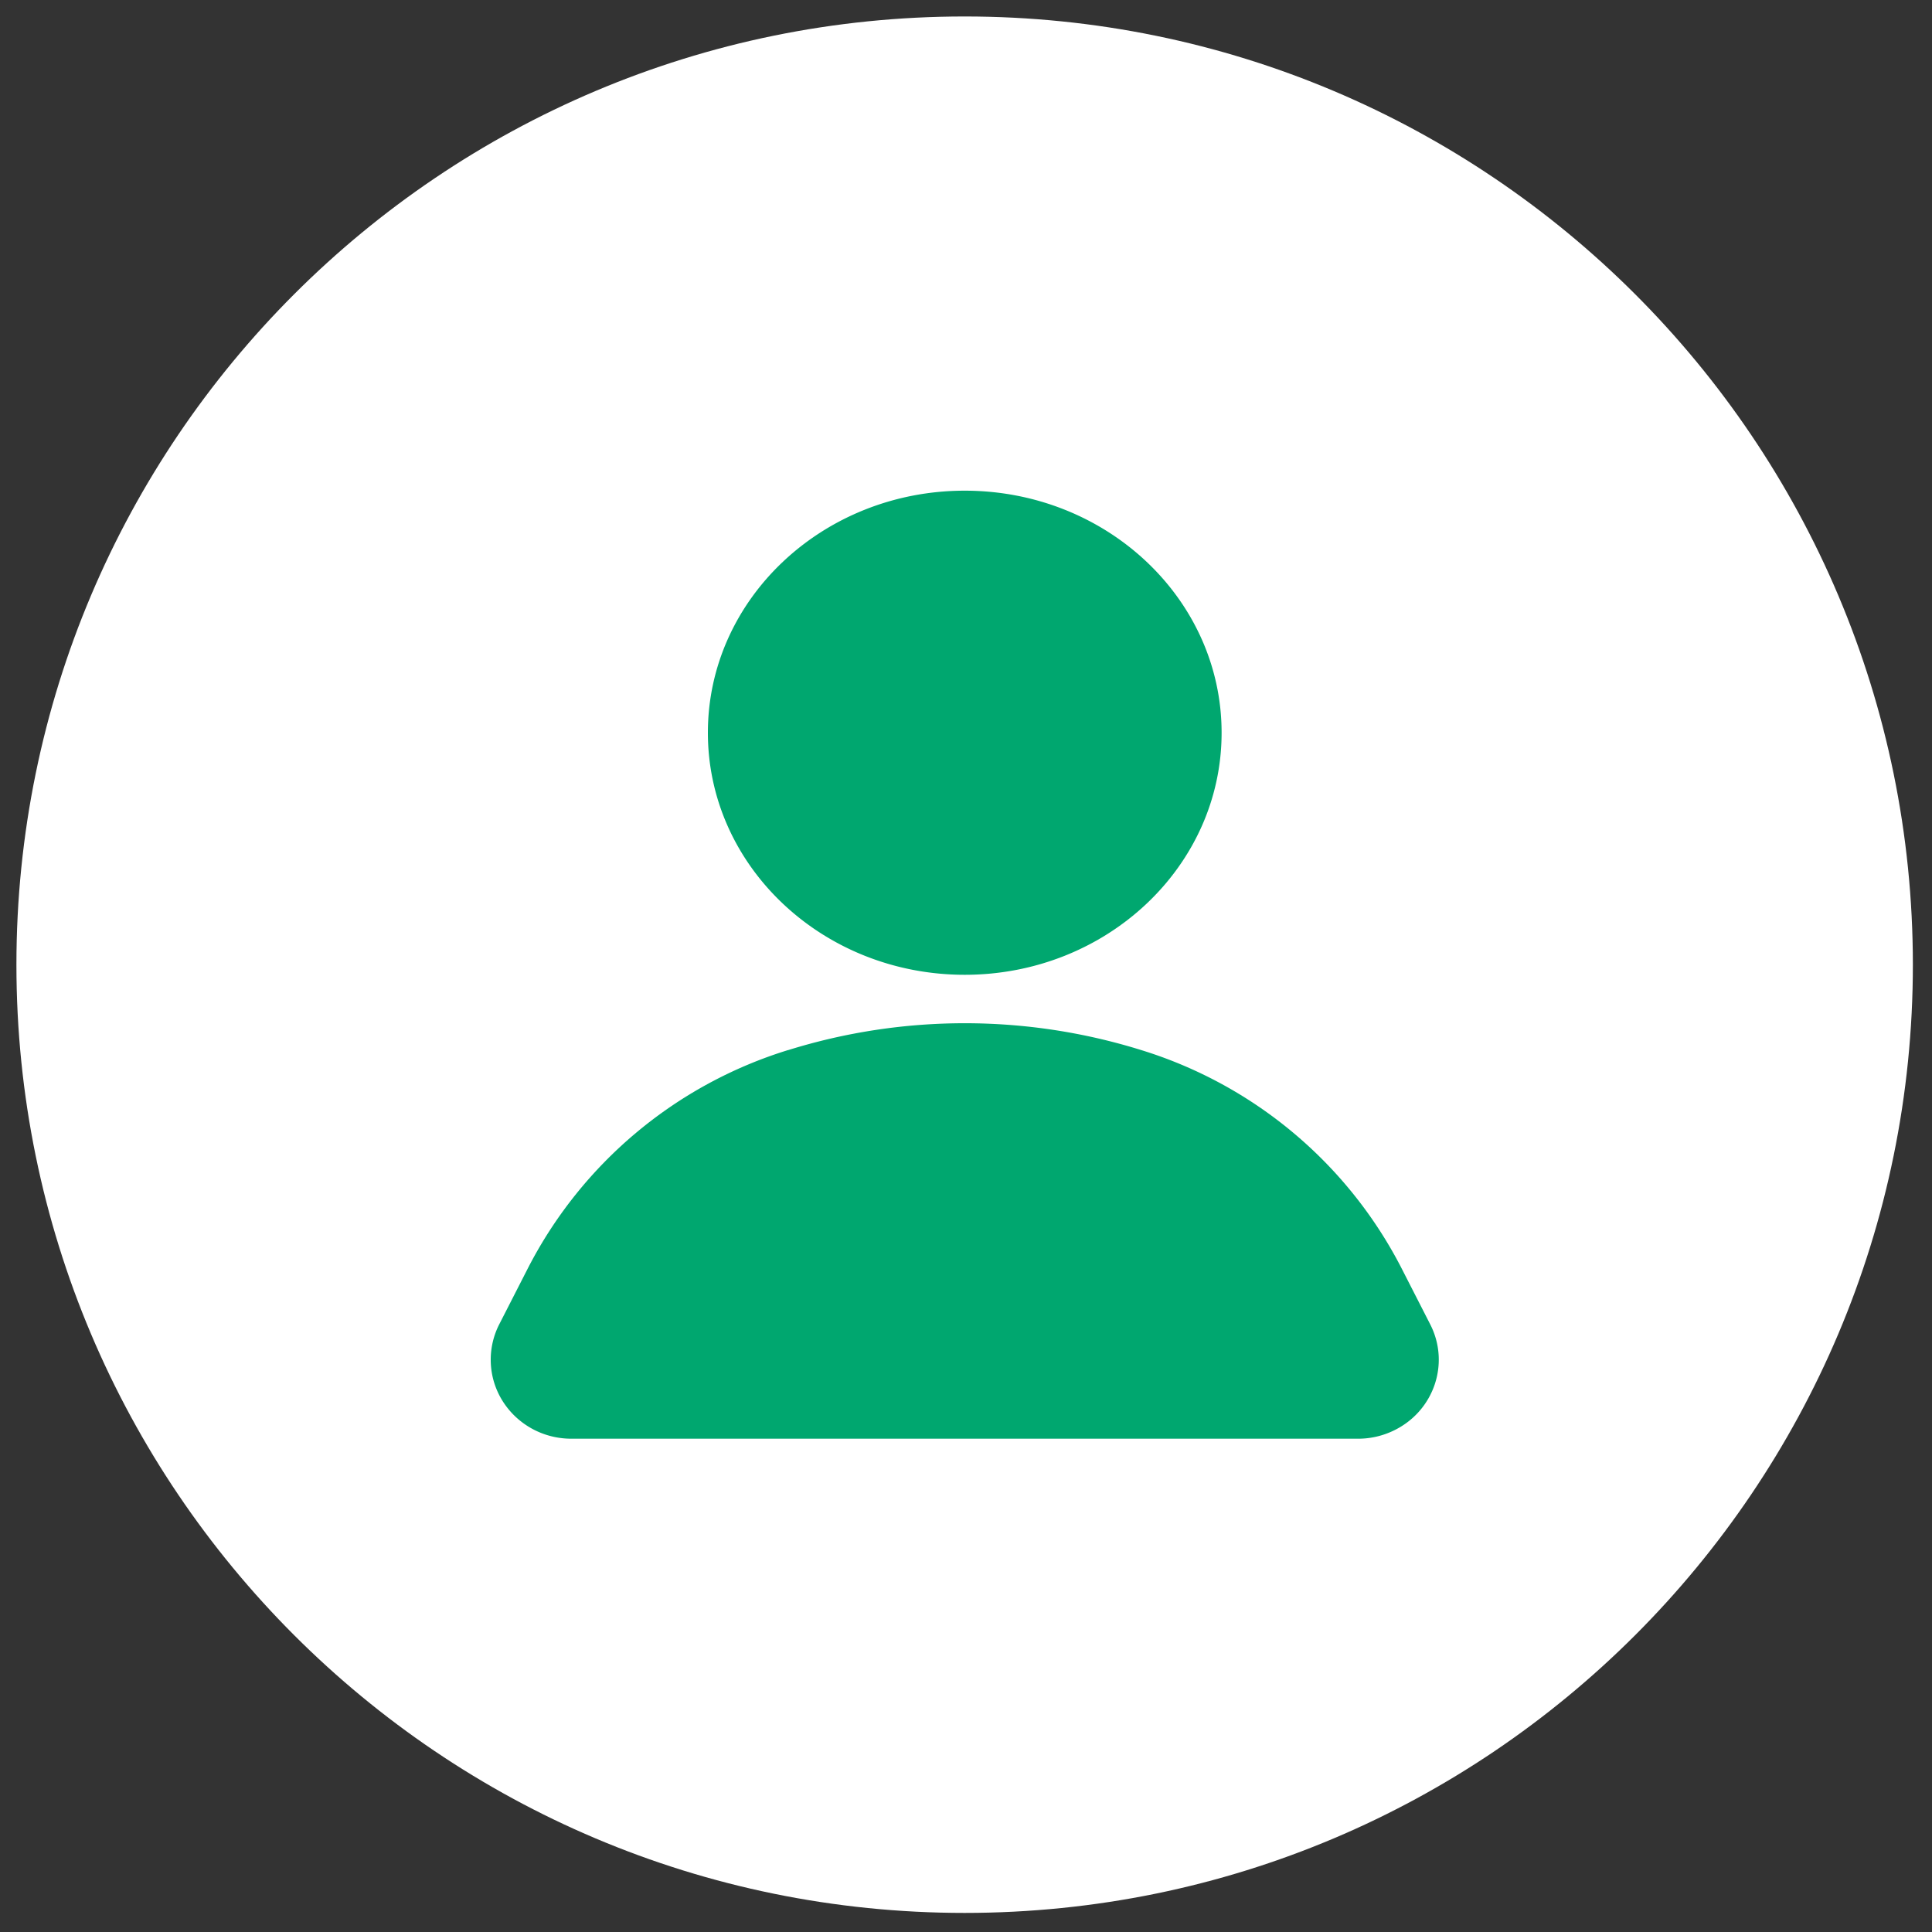
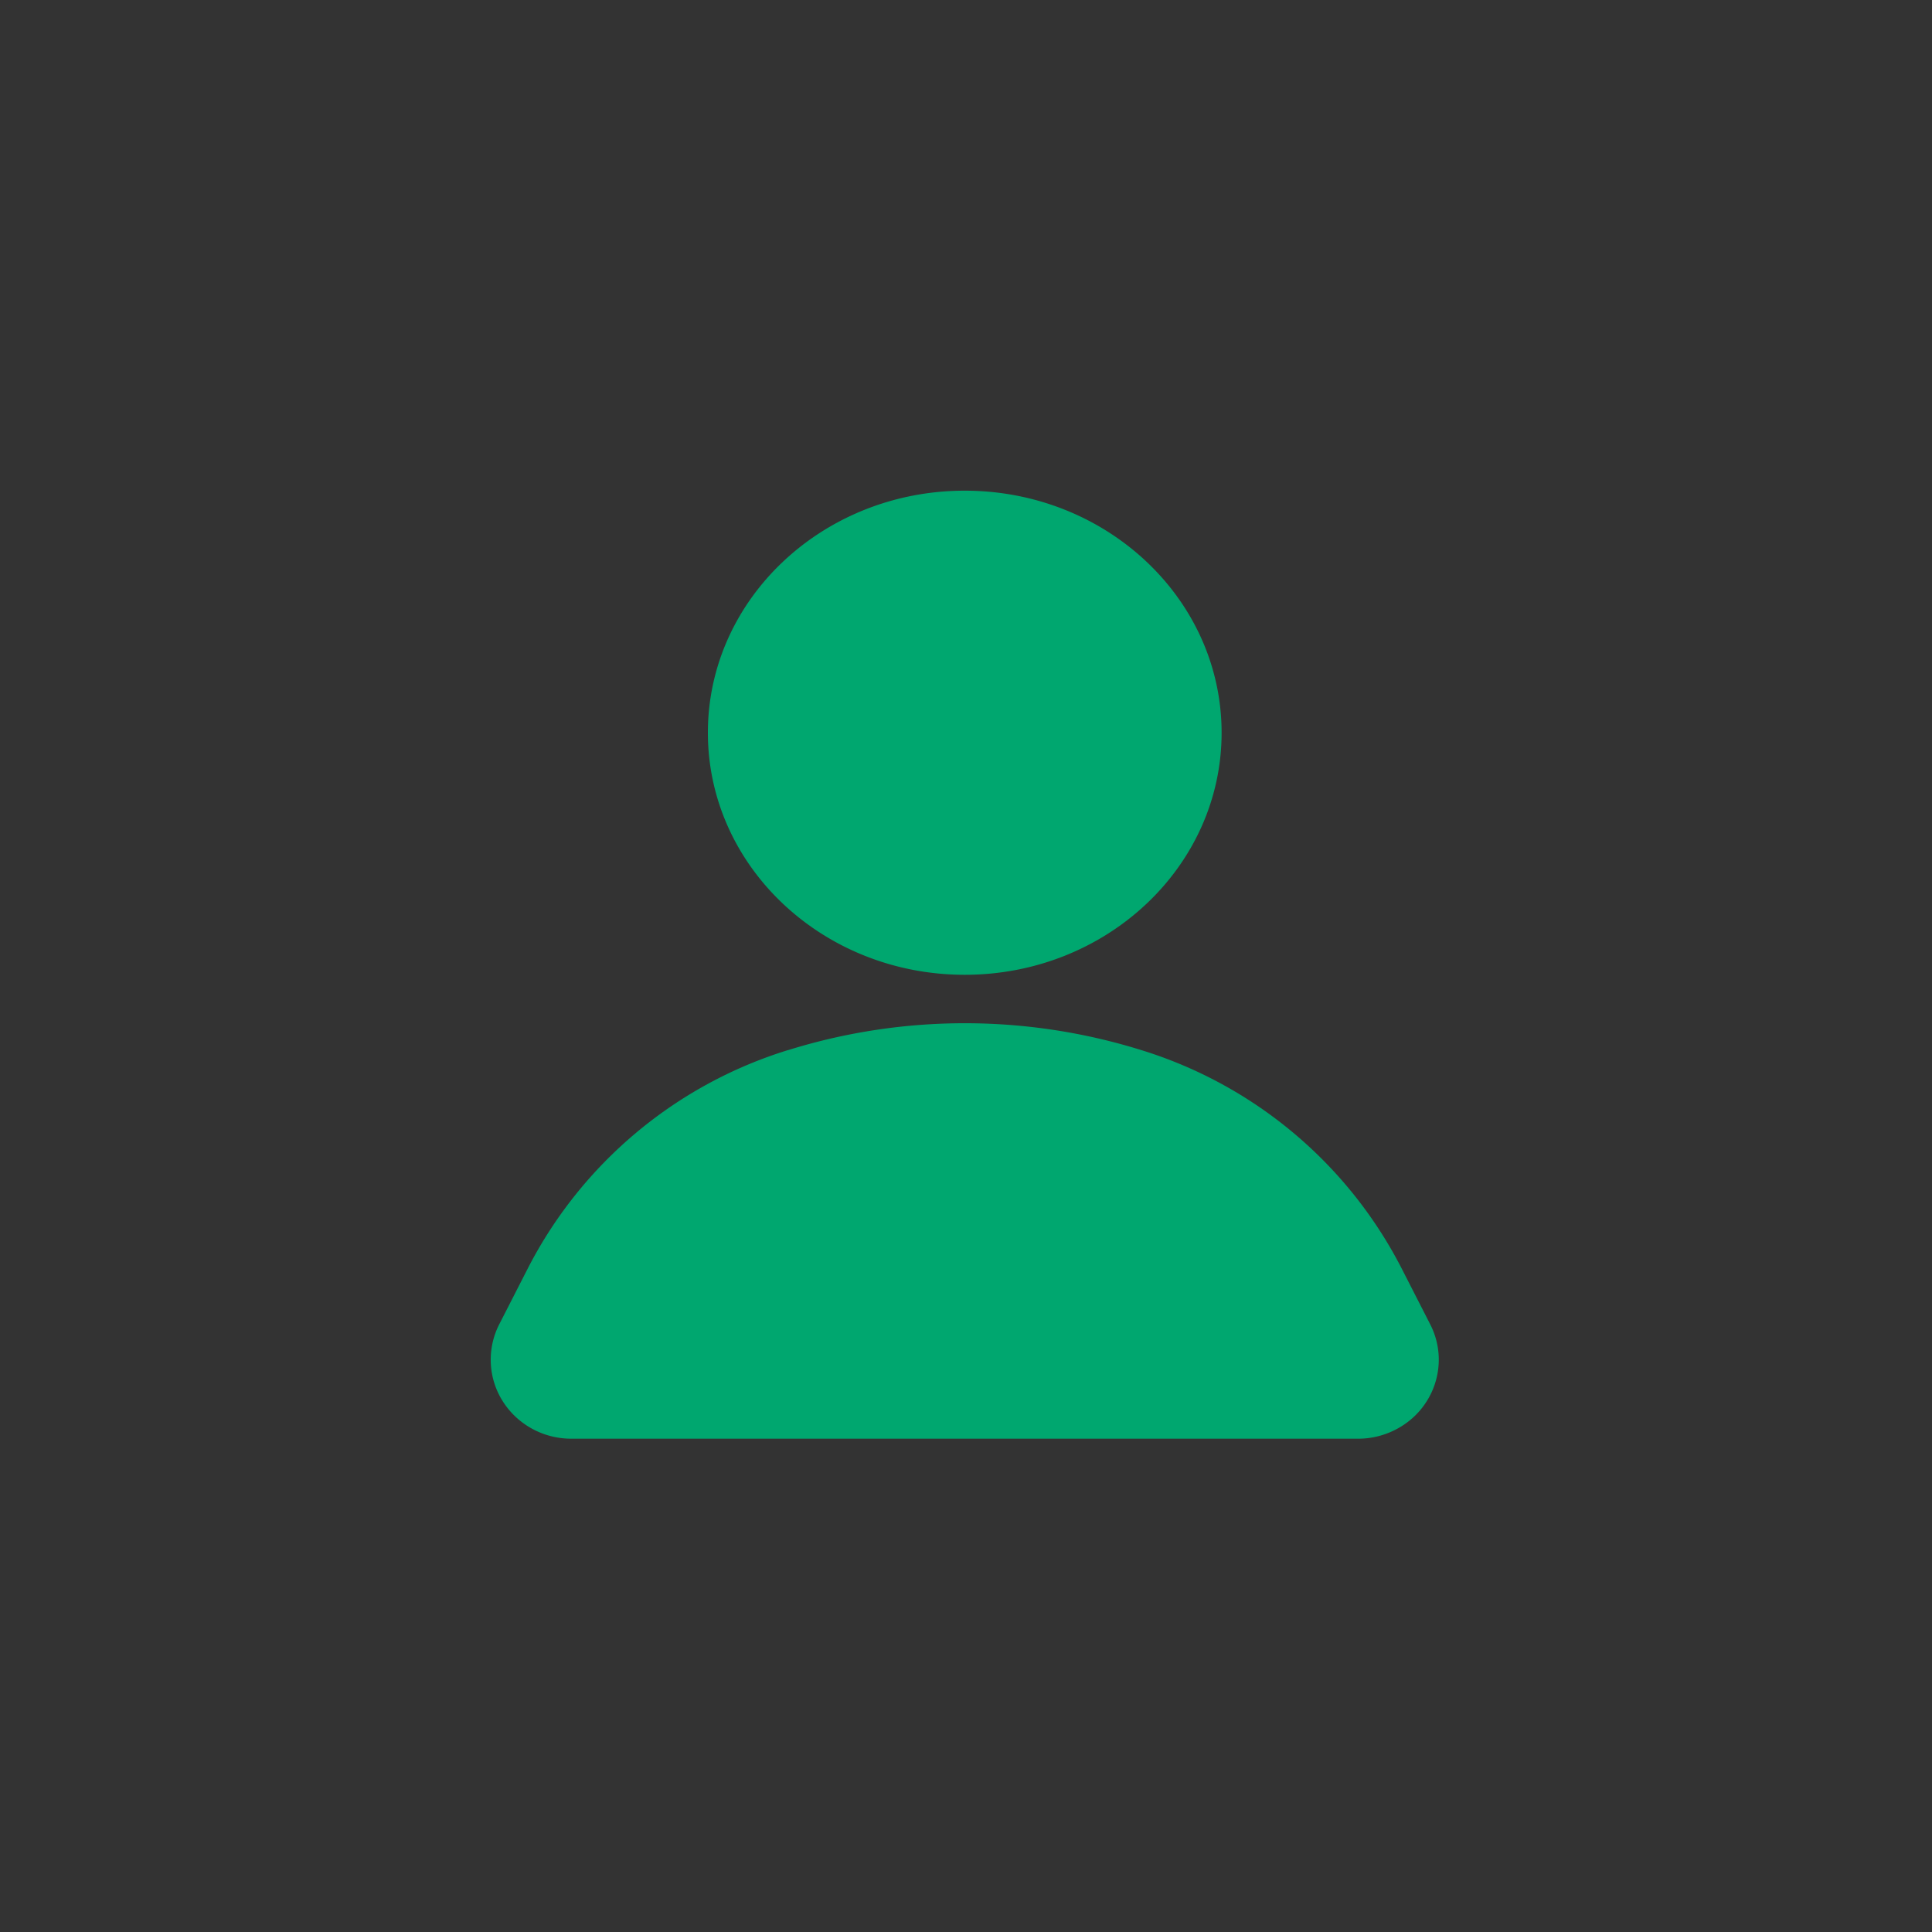
<svg xmlns="http://www.w3.org/2000/svg" width="40" height="40" fill="none">
  <rect width="100%" height="100%" fill="#333333" stroke="none" />
-   <path fill="#fff" d="M.34 19.973C.34 9.131 9.13.341 19.972.341c10.843 0 19.632 8.79 19.632 19.632 0 10.843-8.79 19.632-19.632 19.632C9.13 39.605.34 30.815.34 19.973Z" />
  <path fill="#00A76F" d="M19.974 20.182c2.937 0 5.318-2.244 5.318-5.011 0-2.768-2.381-5.012-5.318-5.012s-5.318 2.244-5.318 5.011c0 2.768 2.381 5.012 5.318 5.012Zm-3.658 1.56a12.288 12.288 0 0 1 7.316 0 9.06 9.06 0 0 1 5.379 4.503l.6 1.174c.413.808.08 1.79-.745 2.194a1.691 1.691 0 0 1-.748.174H11.83c-.923 0-1.67-.732-1.67-1.636 0-.254.06-.505.176-.732l.6-1.174a9.06 9.06 0 0 1 5.379-4.504Z" />
</svg>